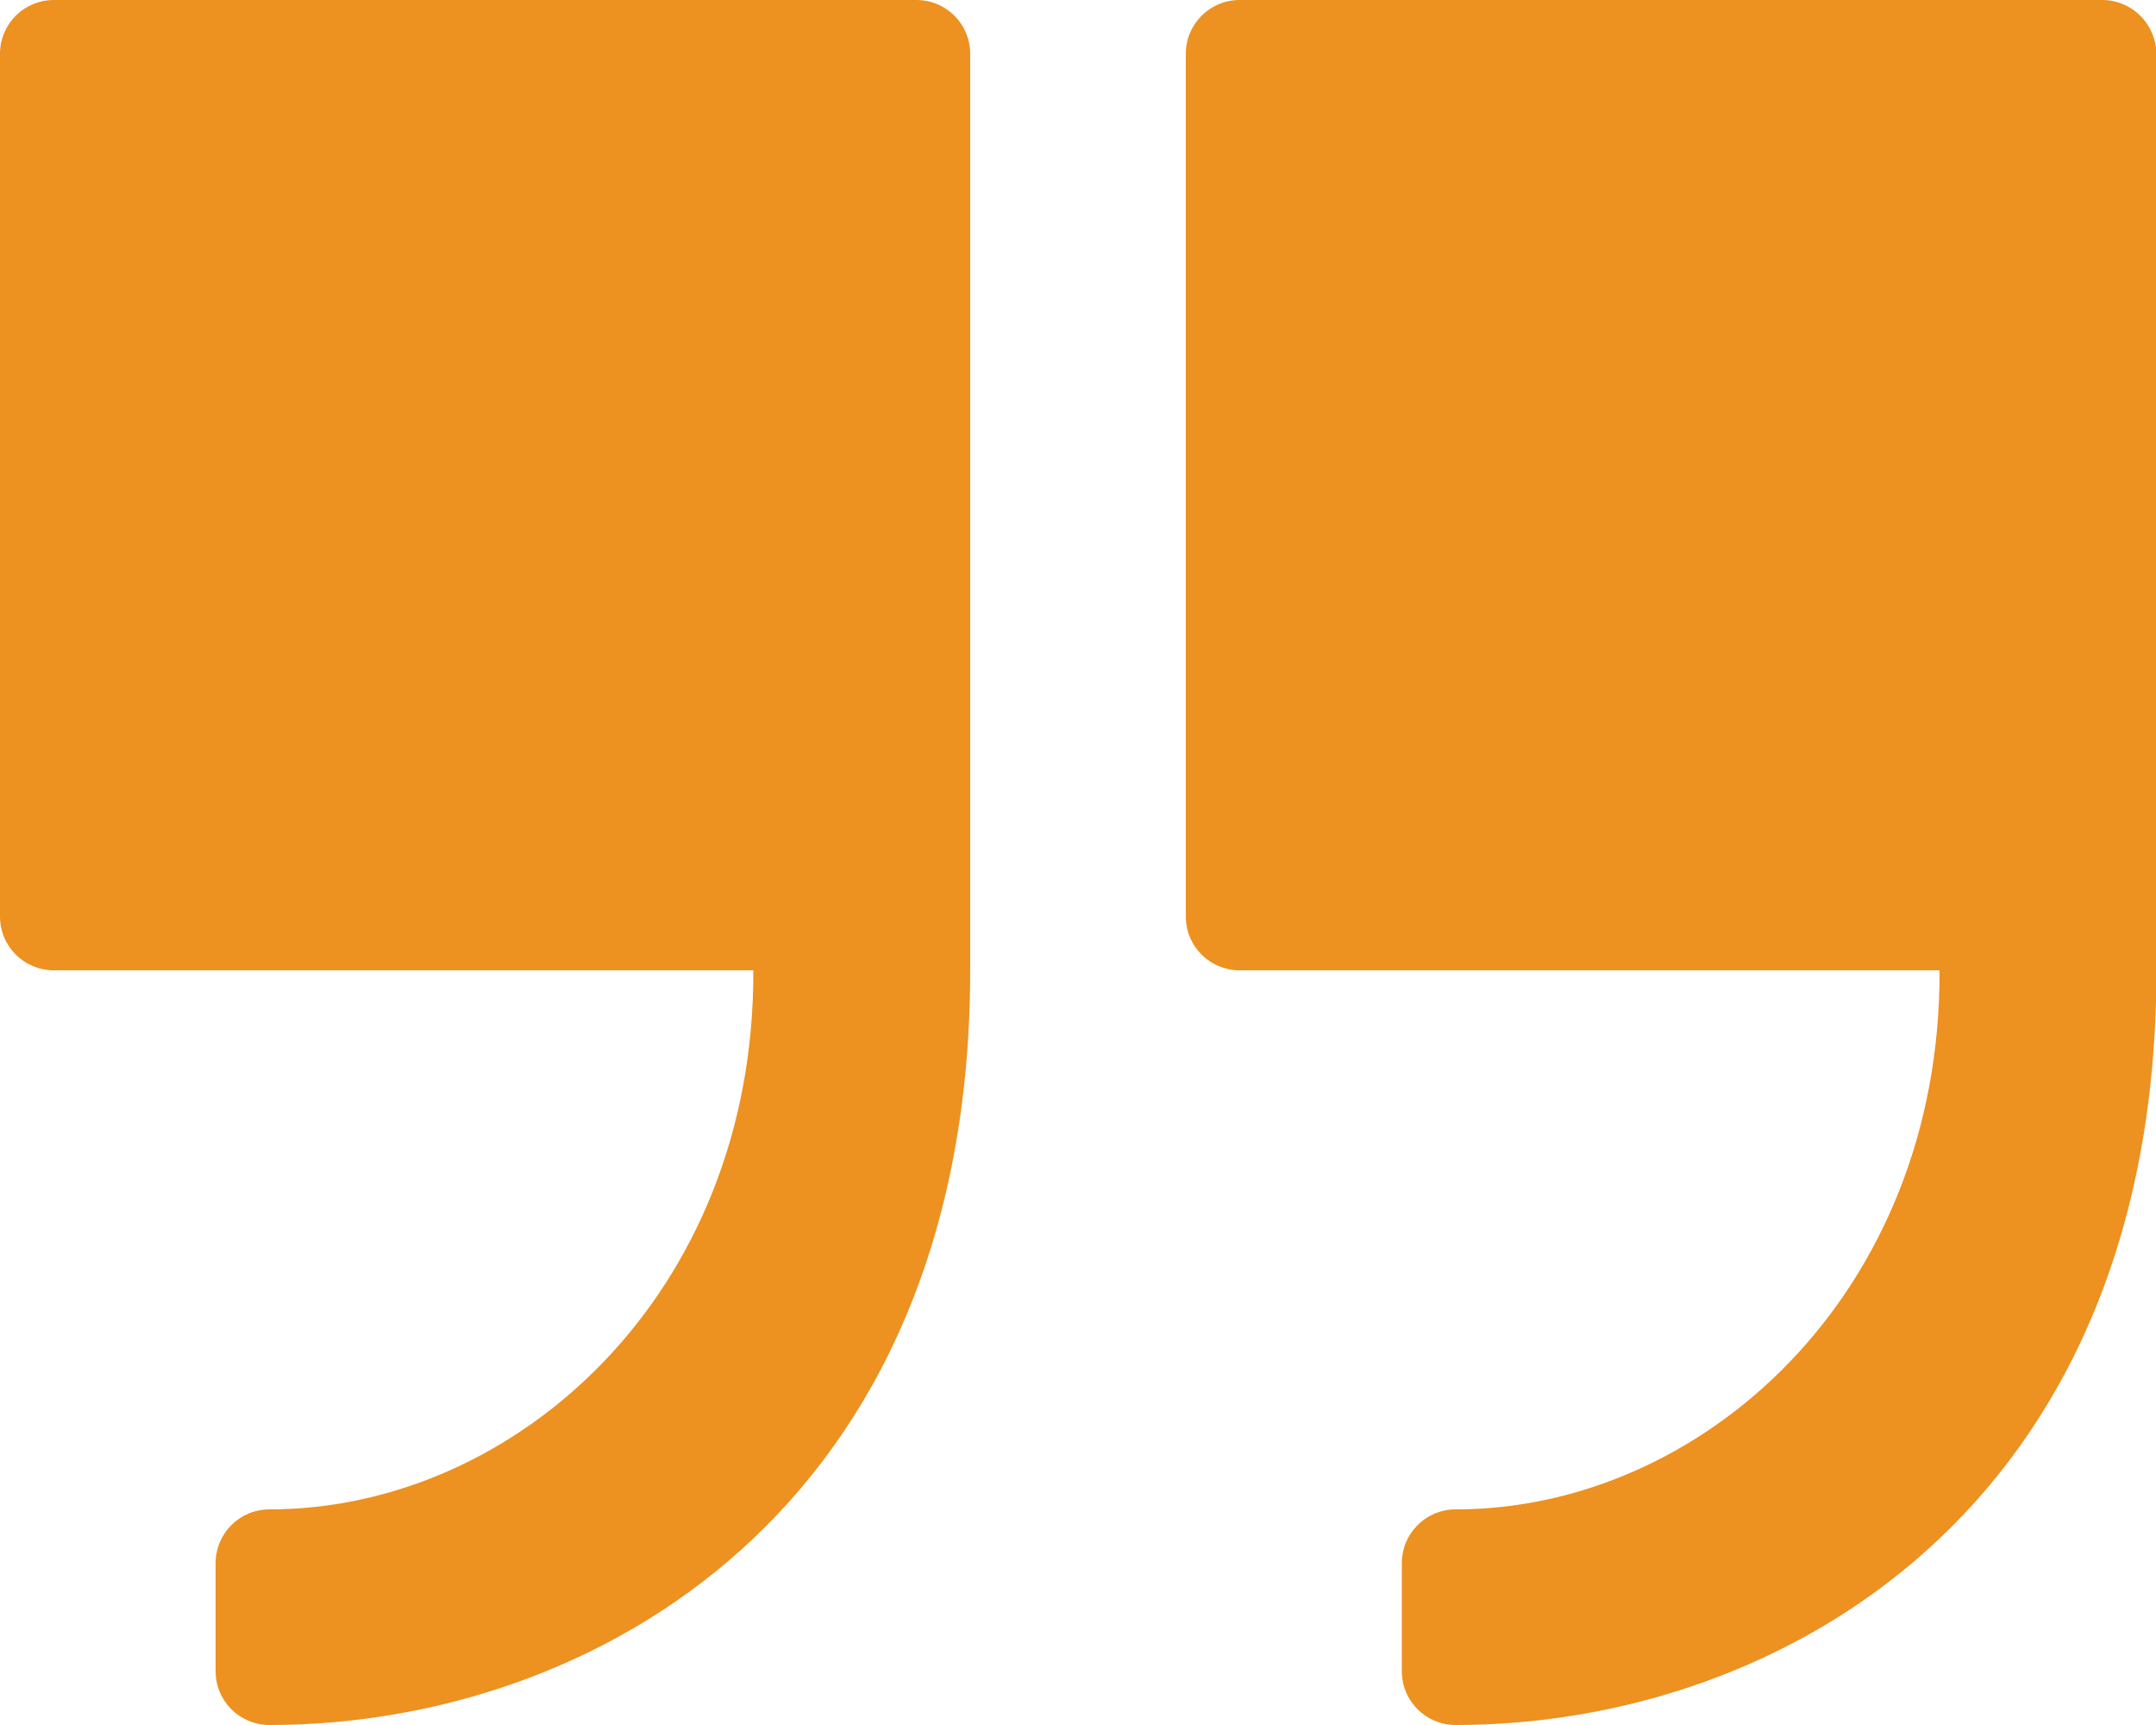
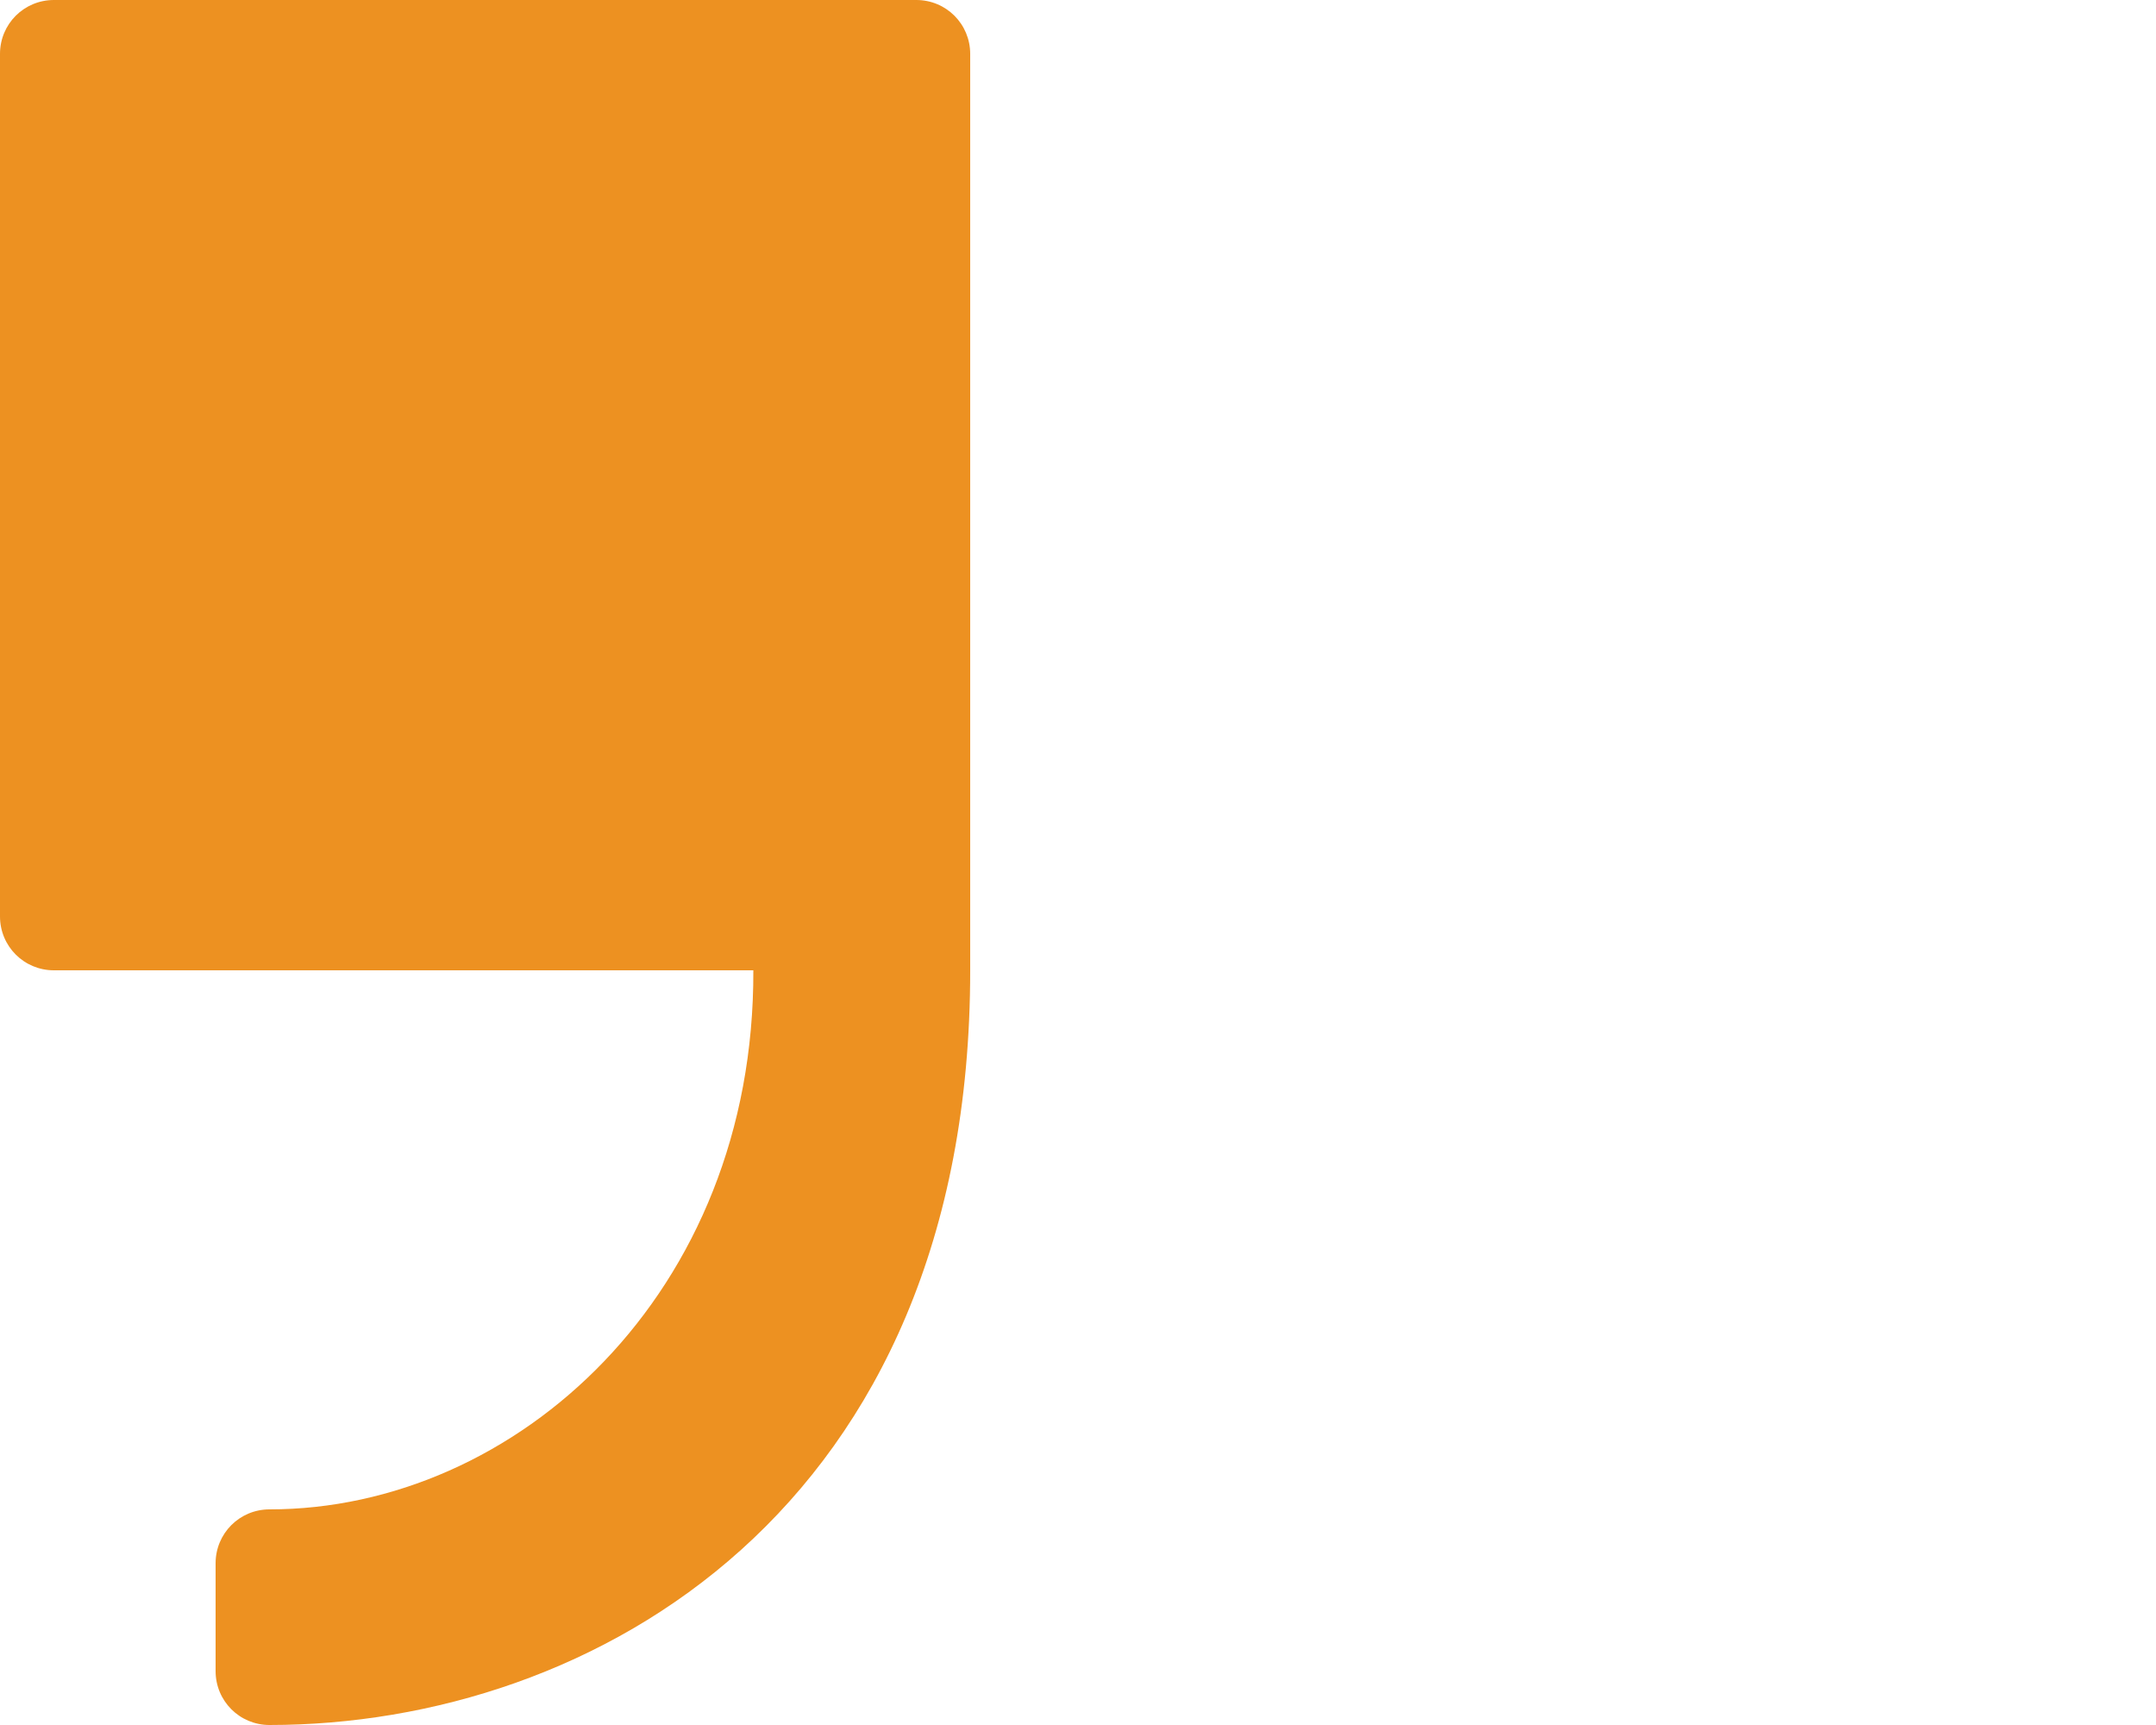
<svg xmlns="http://www.w3.org/2000/svg" version="1.1" id="Ebene_1" x="0px" y="0px" viewBox="0 0 512 409.6" style="enable-background:new 0 0 512 409.6;" xml:space="preserve">
  <style type="text/css">
	.st0{fill:#ED9121;}
</style>
  <path class="st0" d="M217.6,0H12.8C5.7,0,0,5.7,0,12.8v204.8c0,7.1,5.7,12.8,12.8,12.8h166.1c0.3,76.8-56.4,128-114.9,128  c-7.1,0-12.8,5.7-12.8,12.8v25.6c0,7.1,5.7,12.8,12.8,12.8c76.8,0,166.4-51.2,166.4-179.2V12.8C230.4,5.7,224.7,0,217.6,0z" />
-   <path class="st0" d="M499.2,0H294.4c-7.1,0-12.8,5.7-12.8,12.8v204.8c0,7.1,5.7,12.8,12.8,12.8h166.2c0.3,76.8-56.4,128-114.9,128  c-7.1,0-12.8,5.7-12.8,12.8v25.6c0,7.1,5.7,12.8,12.8,12.8c76.8,0,166.4-51.2,166.4-179.2V12.8C512,5.7,506.3,0,499.2,0z" />
</svg>